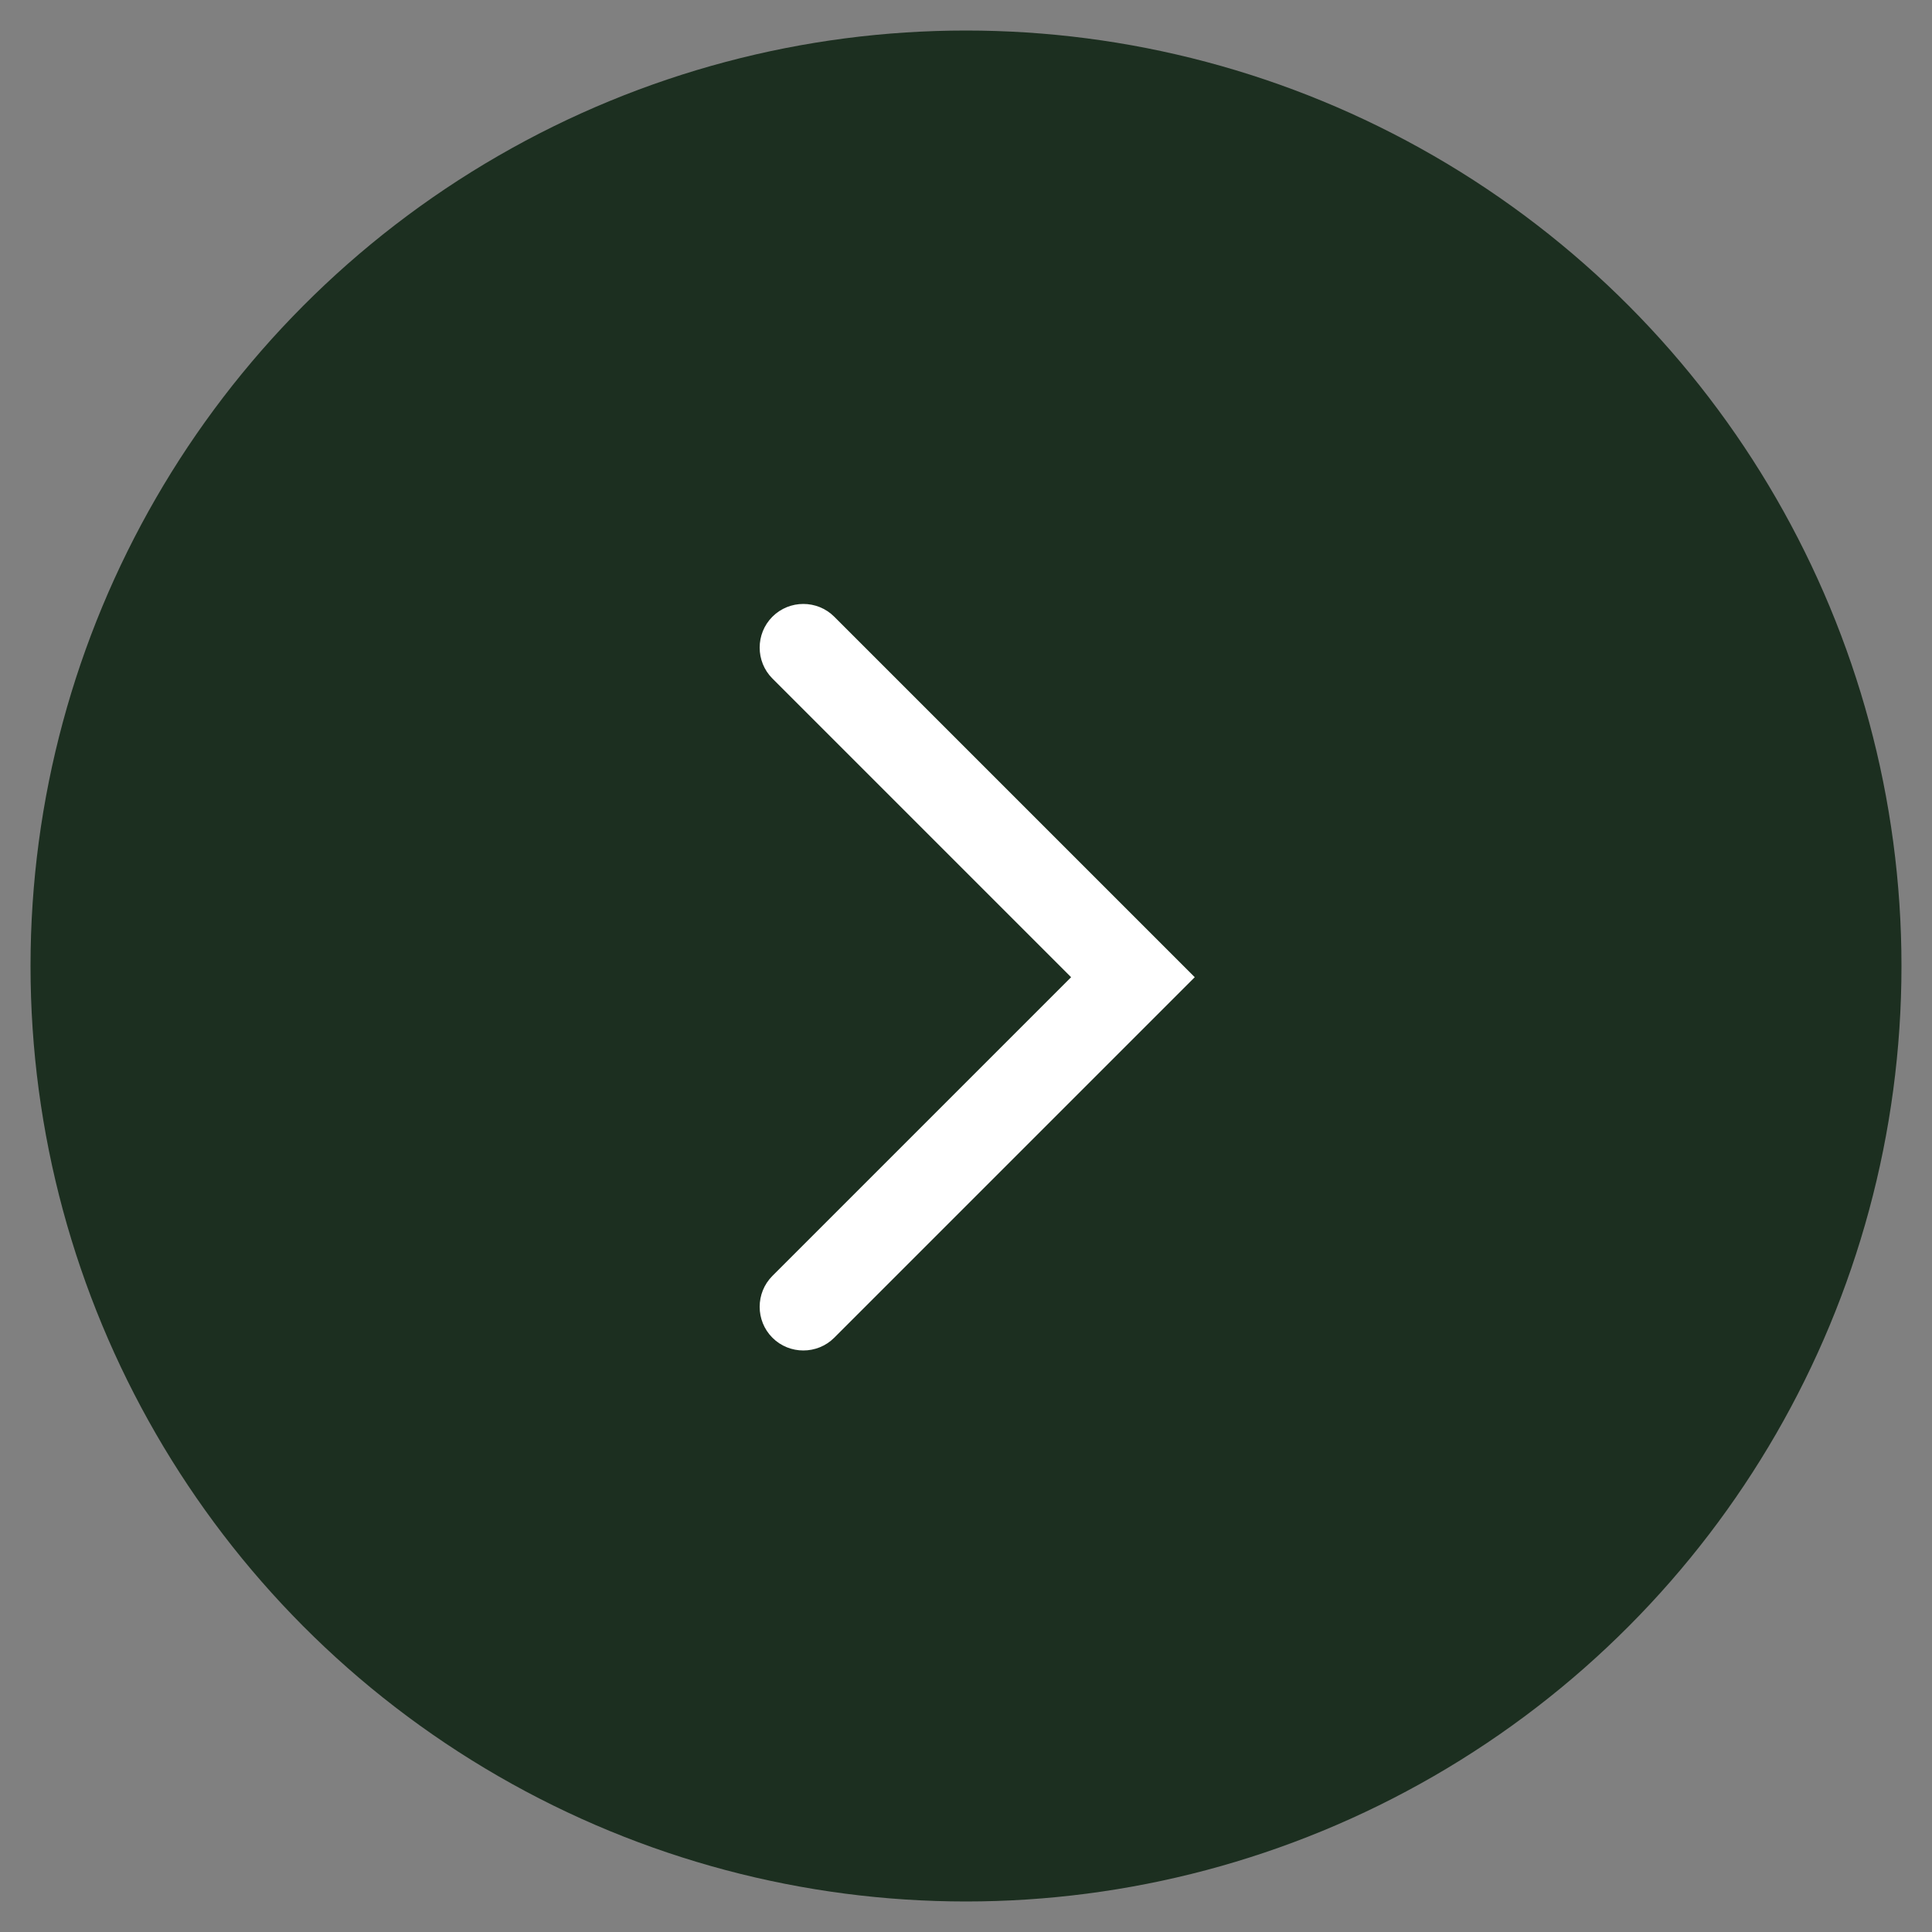
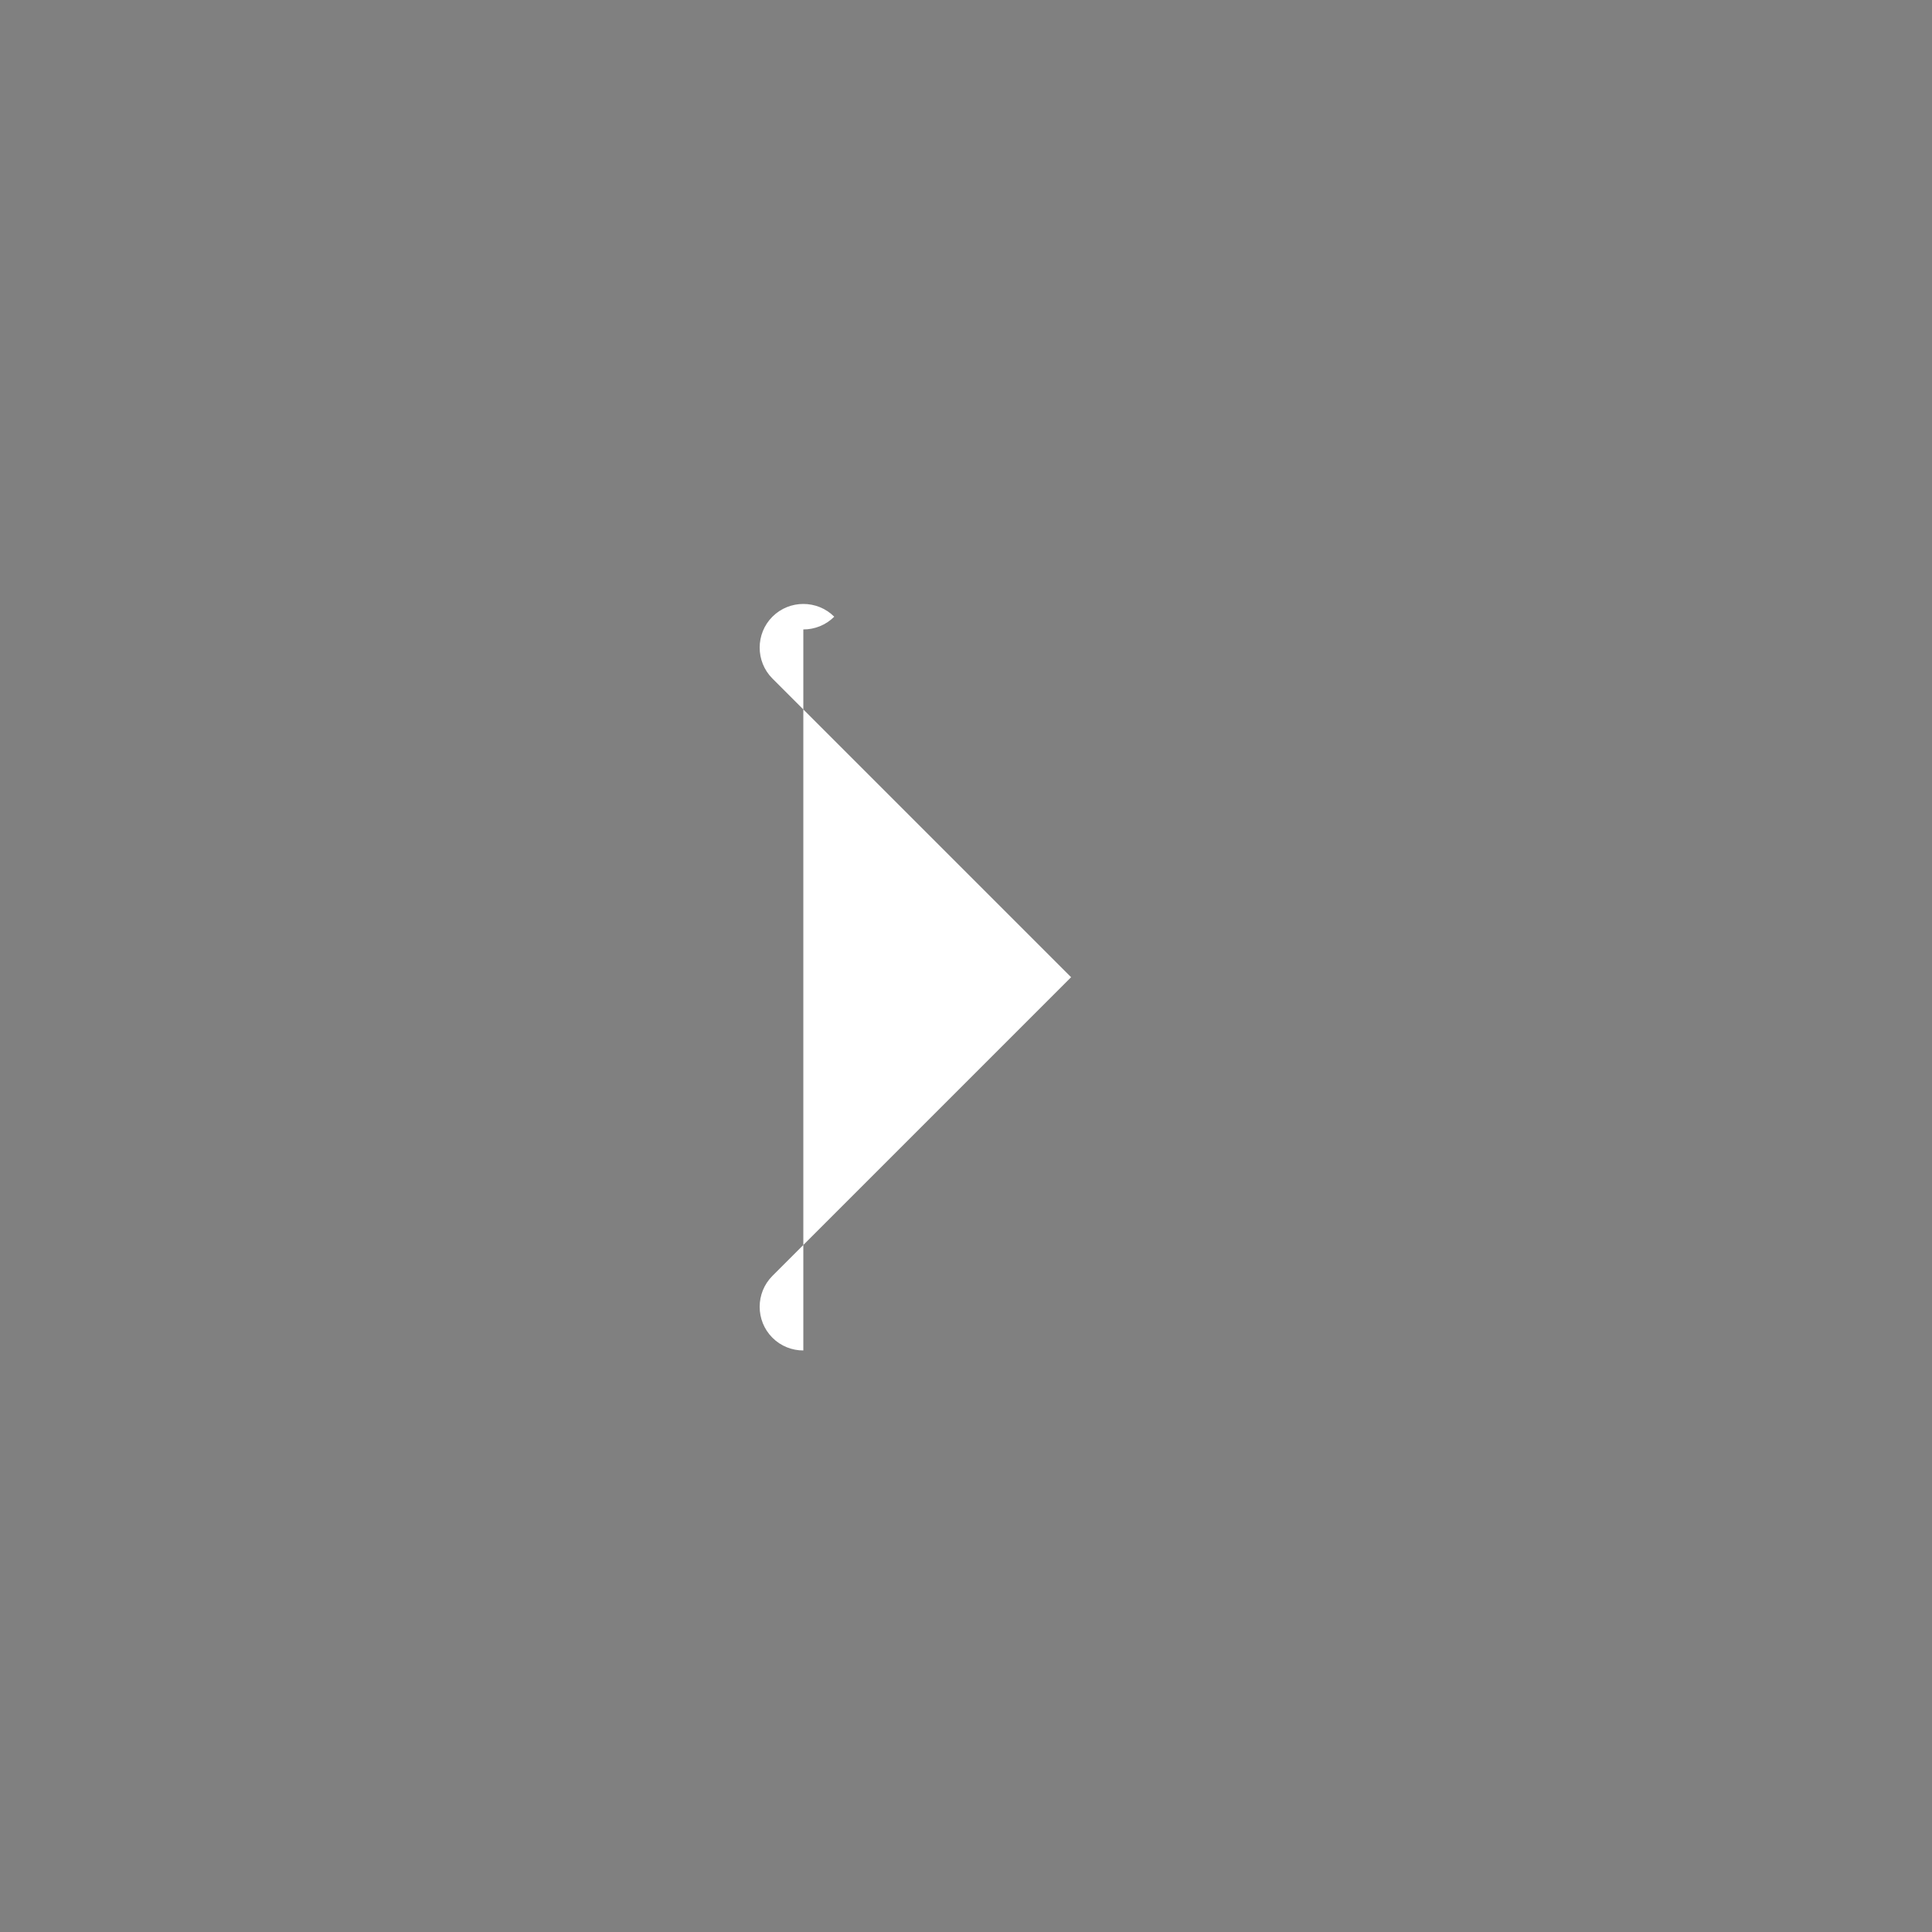
<svg xmlns="http://www.w3.org/2000/svg" version="1.1" viewBox="0 0 500 500">
  <rect x="0" y="0" width="500" height="500" fill="#808080" stroke="none" />
  <defs>
    <style>
      .cls-1 {
        fill: #1c2f20;
      }

      .cls-2 {
        fill: #fff;
      }
    </style>
  </defs>
  <g>
    <g id="Ebene_1">
      <g>
-         <circle id="Ellipse_1" class="cls-1" cx="250" cy="250" r="242.1" />
-         <path class="cls-2" d="M207.9,349.5c-2.9,0-5.8-1.1-8-3.3-4.4-4.4-4.4-11.6,0-16l77.3-77.3-77.3-77.3c-4.4-4.4-4.4-11.6,0-16,4.4-4.4,11.6-4.4,16,0l93.3,93.3-93.3,93.3c-2.2,2.2-5.1,3.3-8,3.3Z" />
+         <path class="cls-2" d="M207.9,349.5c-2.9,0-5.8-1.1-8-3.3-4.4-4.4-4.4-11.6,0-16l77.3-77.3-77.3-77.3c-4.4-4.4-4.4-11.6,0-16,4.4-4.4,11.6-4.4,16,0c-2.2,2.2-5.1,3.3-8,3.3Z" />
      </g>
    </g>
  </g>
</svg>